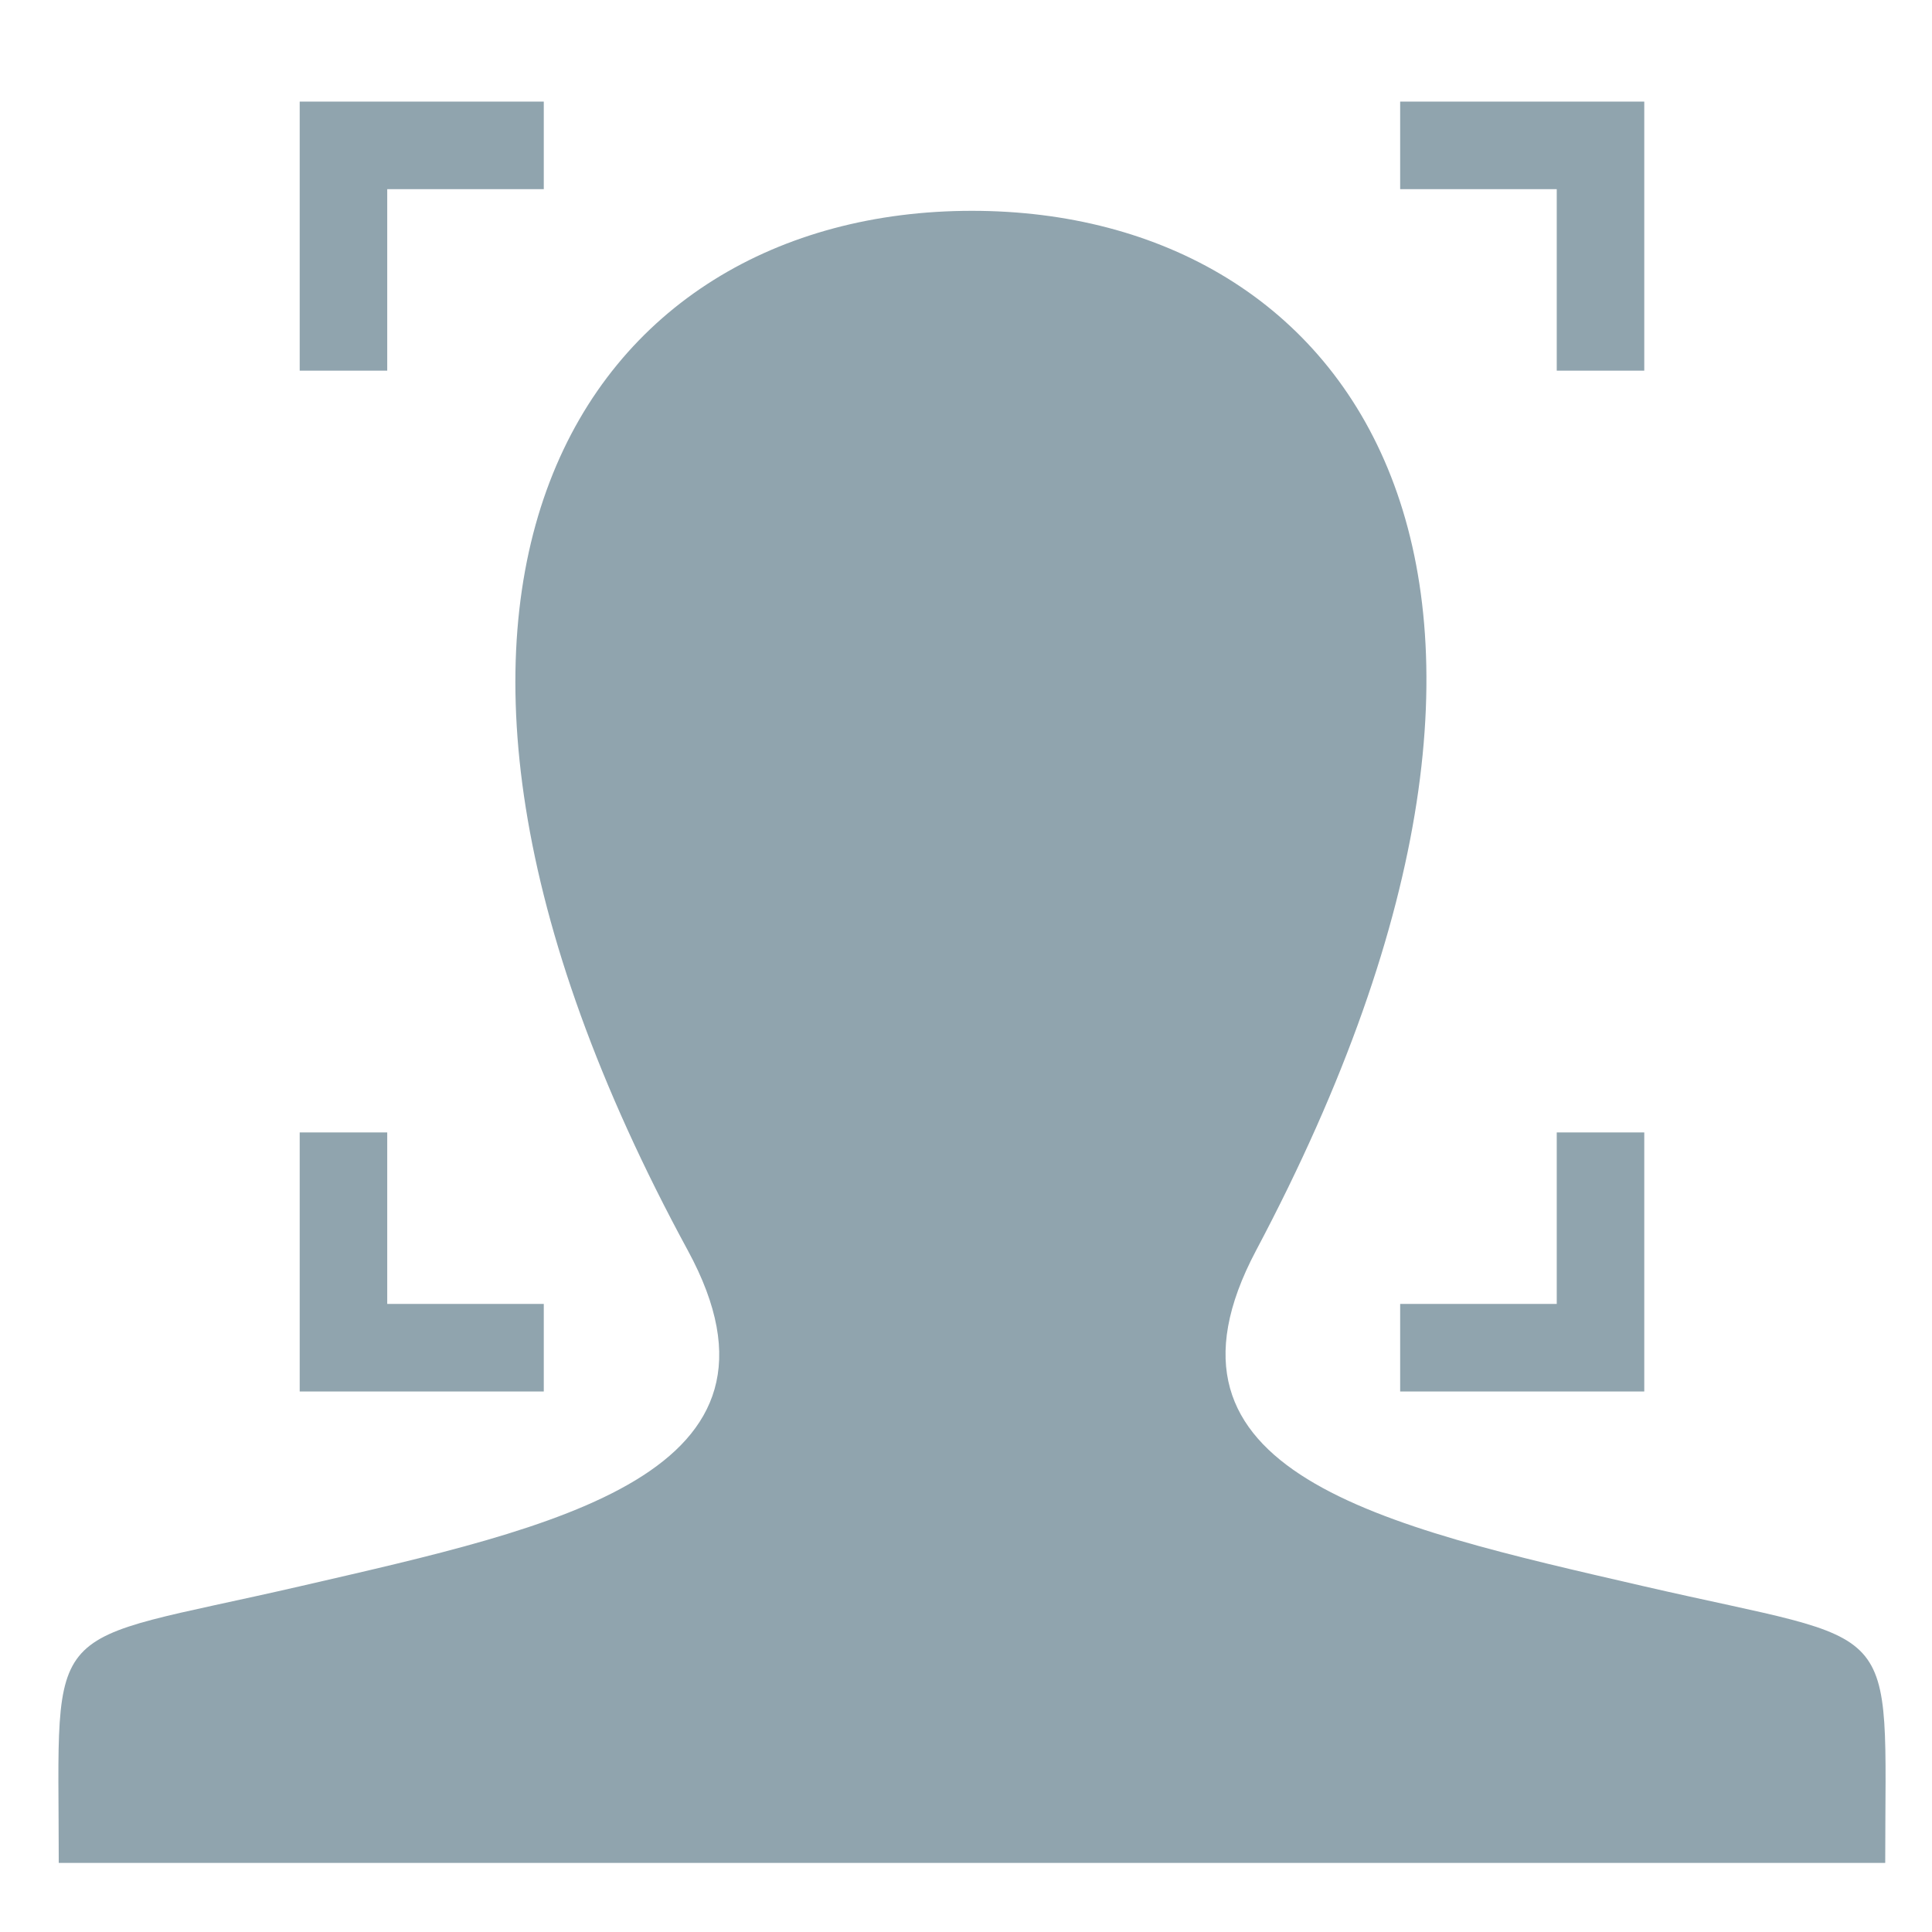
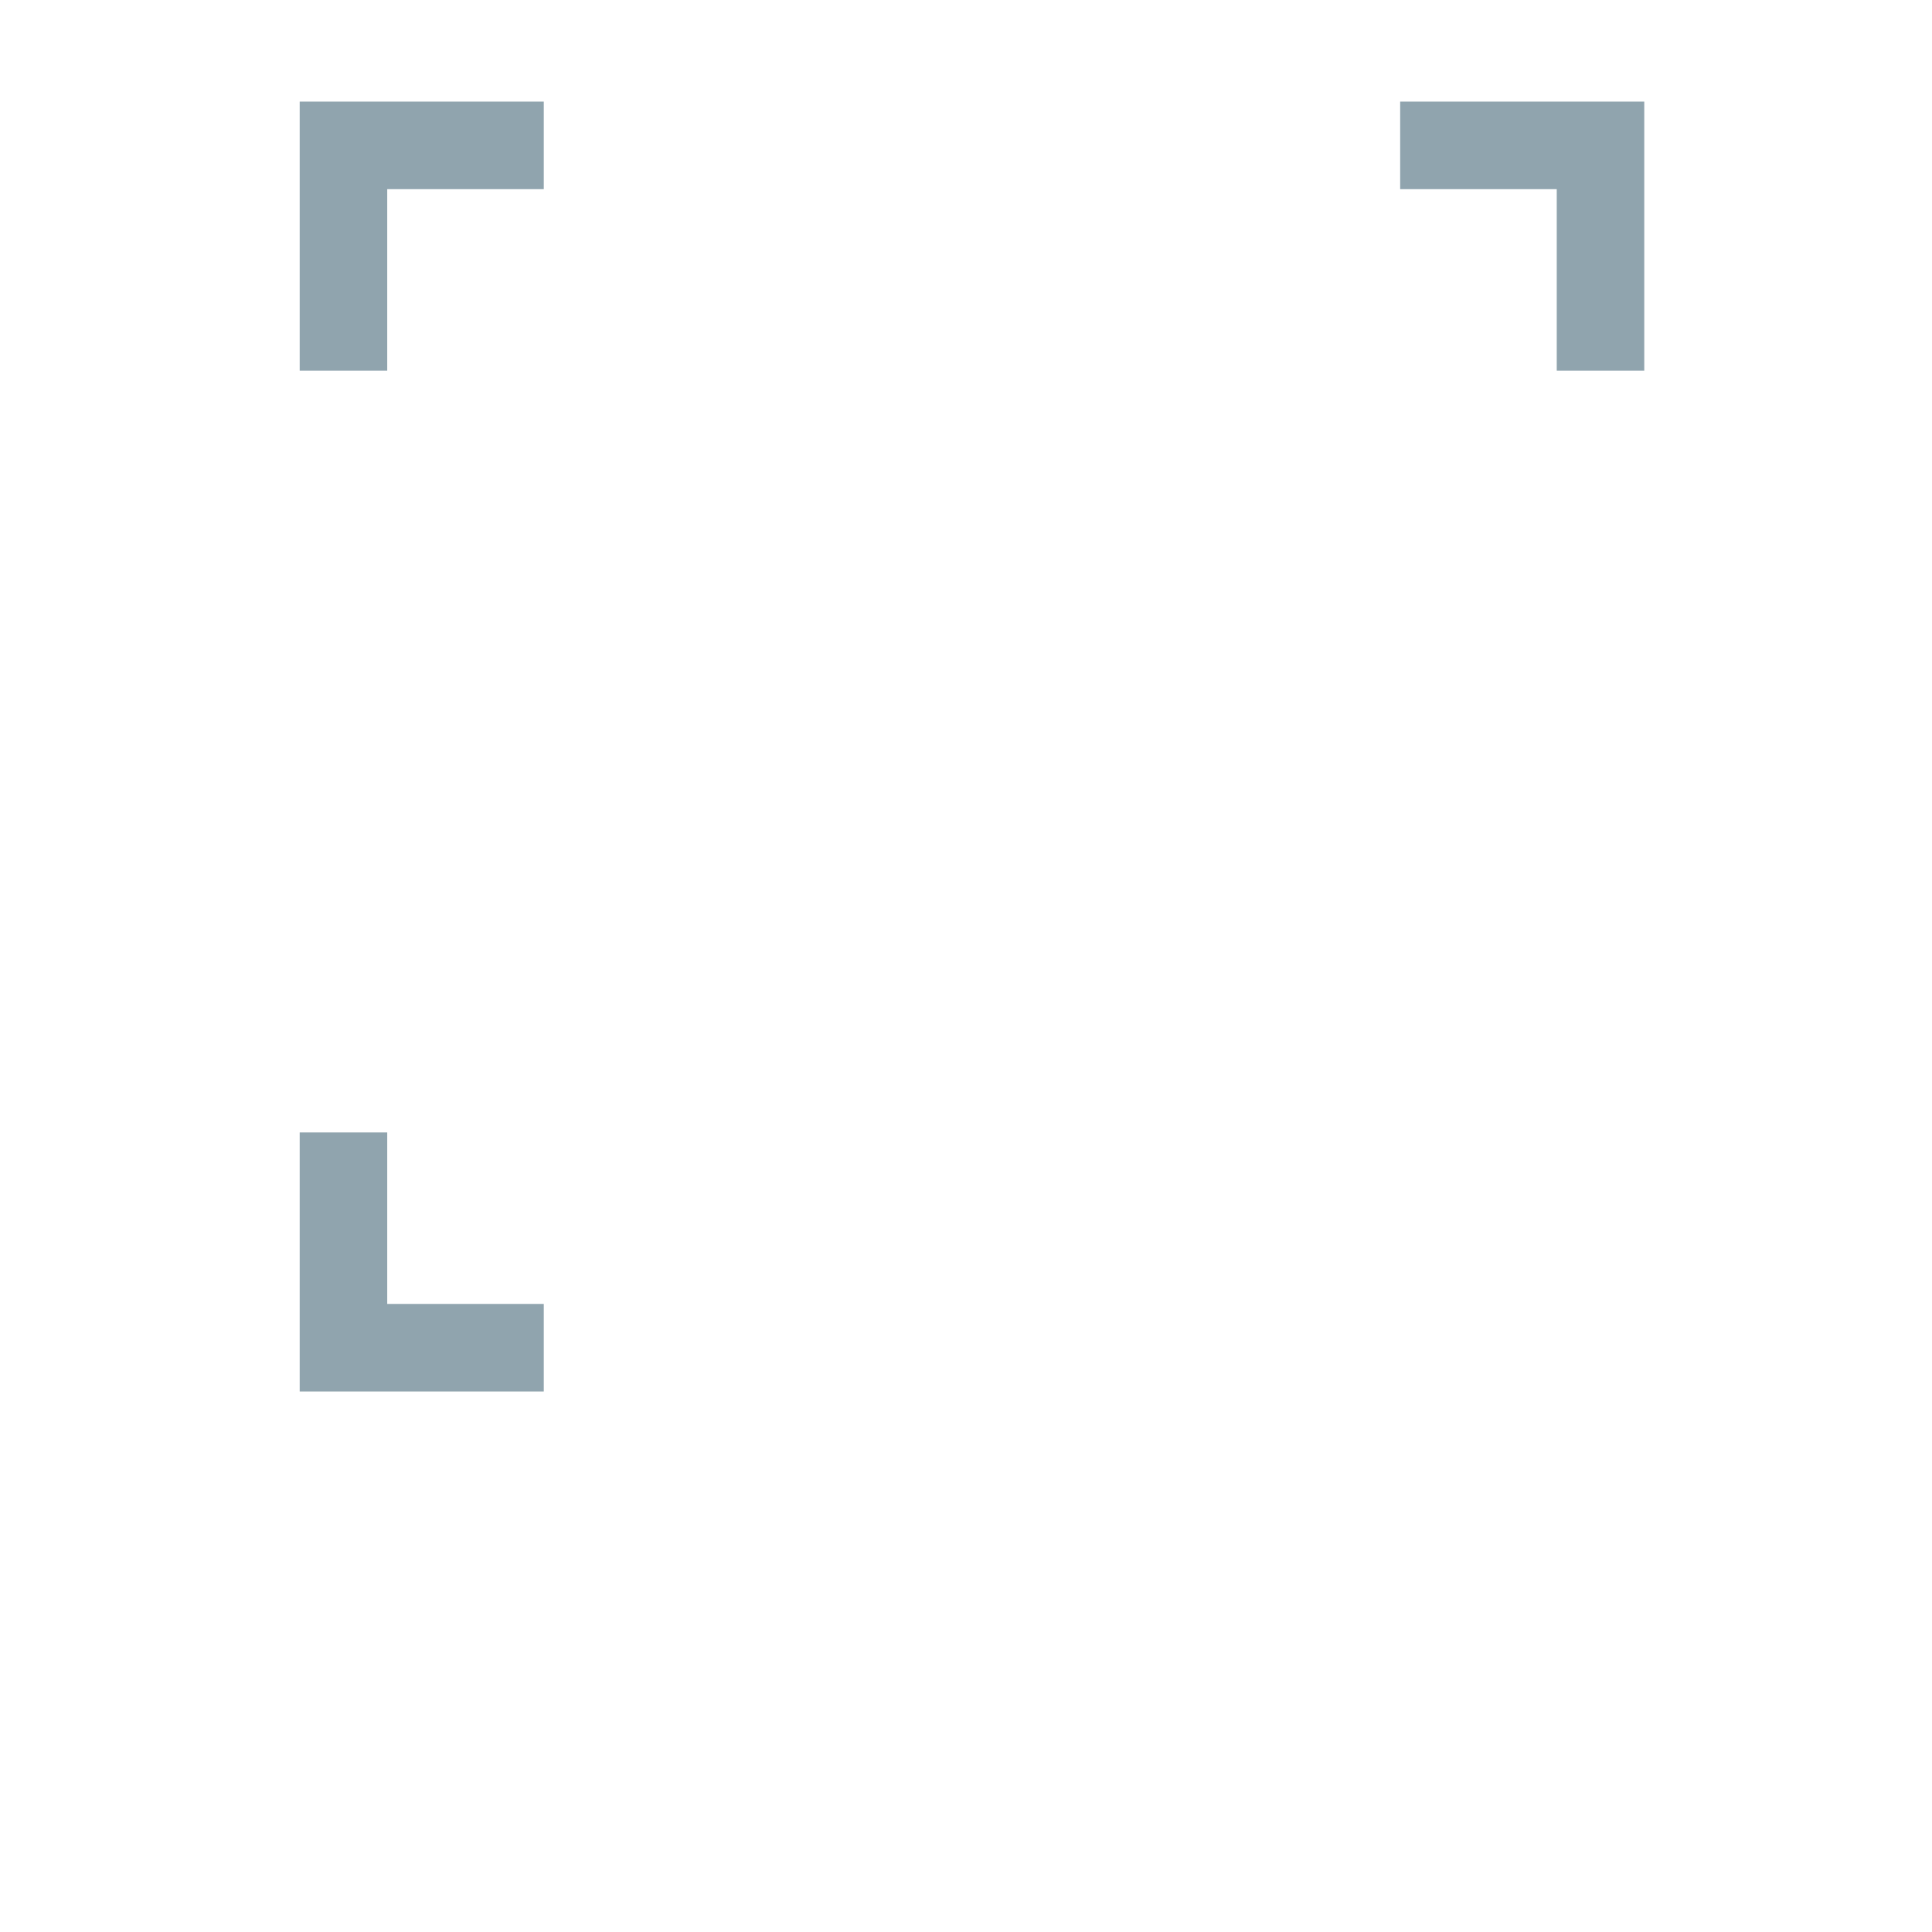
<svg xmlns="http://www.w3.org/2000/svg" xmlns:ns1="http://www.inkscape.org/namespaces/inkscape" xmlns:ns2="http://sodipodi.sourceforge.net/DTD/sodipodi-0.dtd" version="1.1" x="0px" y="0px" viewBox="0 0 100 100" enable-background="new 0 0 100 100" xml:space="preserve" id="svg4220" ns1:version="0.91 r13725" ns2:docname="c-table-biometric.svg">
  <defs id="defs4238" />
  <ns2:namedview pagecolor="#ffffff" bordercolor="#666666" borderopacity="1" objecttolerance="10" gridtolerance="10" guidetolerance="10" ns1:pageopacity="0" ns1:pageshadow="2" ns1:window-width="1234" ns1:window-height="682" id="namedview4236" showgrid="false" ns1:zoom="2.36" ns1:cx="50" ns1:cy="50" ns1:window-x="20" ns1:window-y="42" ns1:window-maximized="0" ns1:current-layer="svg4220" />
  <g id="g4222" style="fill:#90a4ae;fill-opacity:1">
    <polygon fill="#000000" points="80.577,9.791 80.577,19.185 85.107,19.185 85.107,5.259 72.472,5.259 72.472,9.791  " id="polygon4224" style="fill:#90a4ae;fill-opacity:1" />
    <polygon fill="#000000" points="20.043,9.791 28.146,9.791 28.146,5.259 15.512,5.259 15.512,19.185 20.043,19.185  " id="polygon4226" style="fill:#90a4ae;fill-opacity:1" />
    <polygon fill="#000000" points="20.043,67.491 20.043,58.614 15.512,58.614 15.512,72.023 28.146,72.023 28.146,67.491  " id="polygon4228" style="fill:#90a4ae;fill-opacity:1" />
-     <polygon fill="#000000" points="80.577,67.491 72.472,67.491 72.472,72.023 85.107,72.023 85.107,58.614 80.577,58.614  " id="polygon4230" style="fill:#90a4ae;fill-opacity:1" />
  </g>
  <g id="g4232" style="fill:#90a4ae;fill-opacity:1">
-     <path fill="#000000" d="M85.075,82.102c-13.551-3.124-26.168-5.862-20.059-17.381c18.597-35.06,4.931-53.809-14.707-53.809   c-20.025,0-33.355,19.468-14.708,53.809c6.293,11.588-6.796,14.321-20.057,17.381C1.998,85.226,3.041,83.466,3.041,96.425h94.538   C97.578,83.466,98.621,85.226,85.075,82.102z" id="path4234" style="fill:#90a4ae;fill-opacity:1" />
-   </g>
+     </g>
</svg>